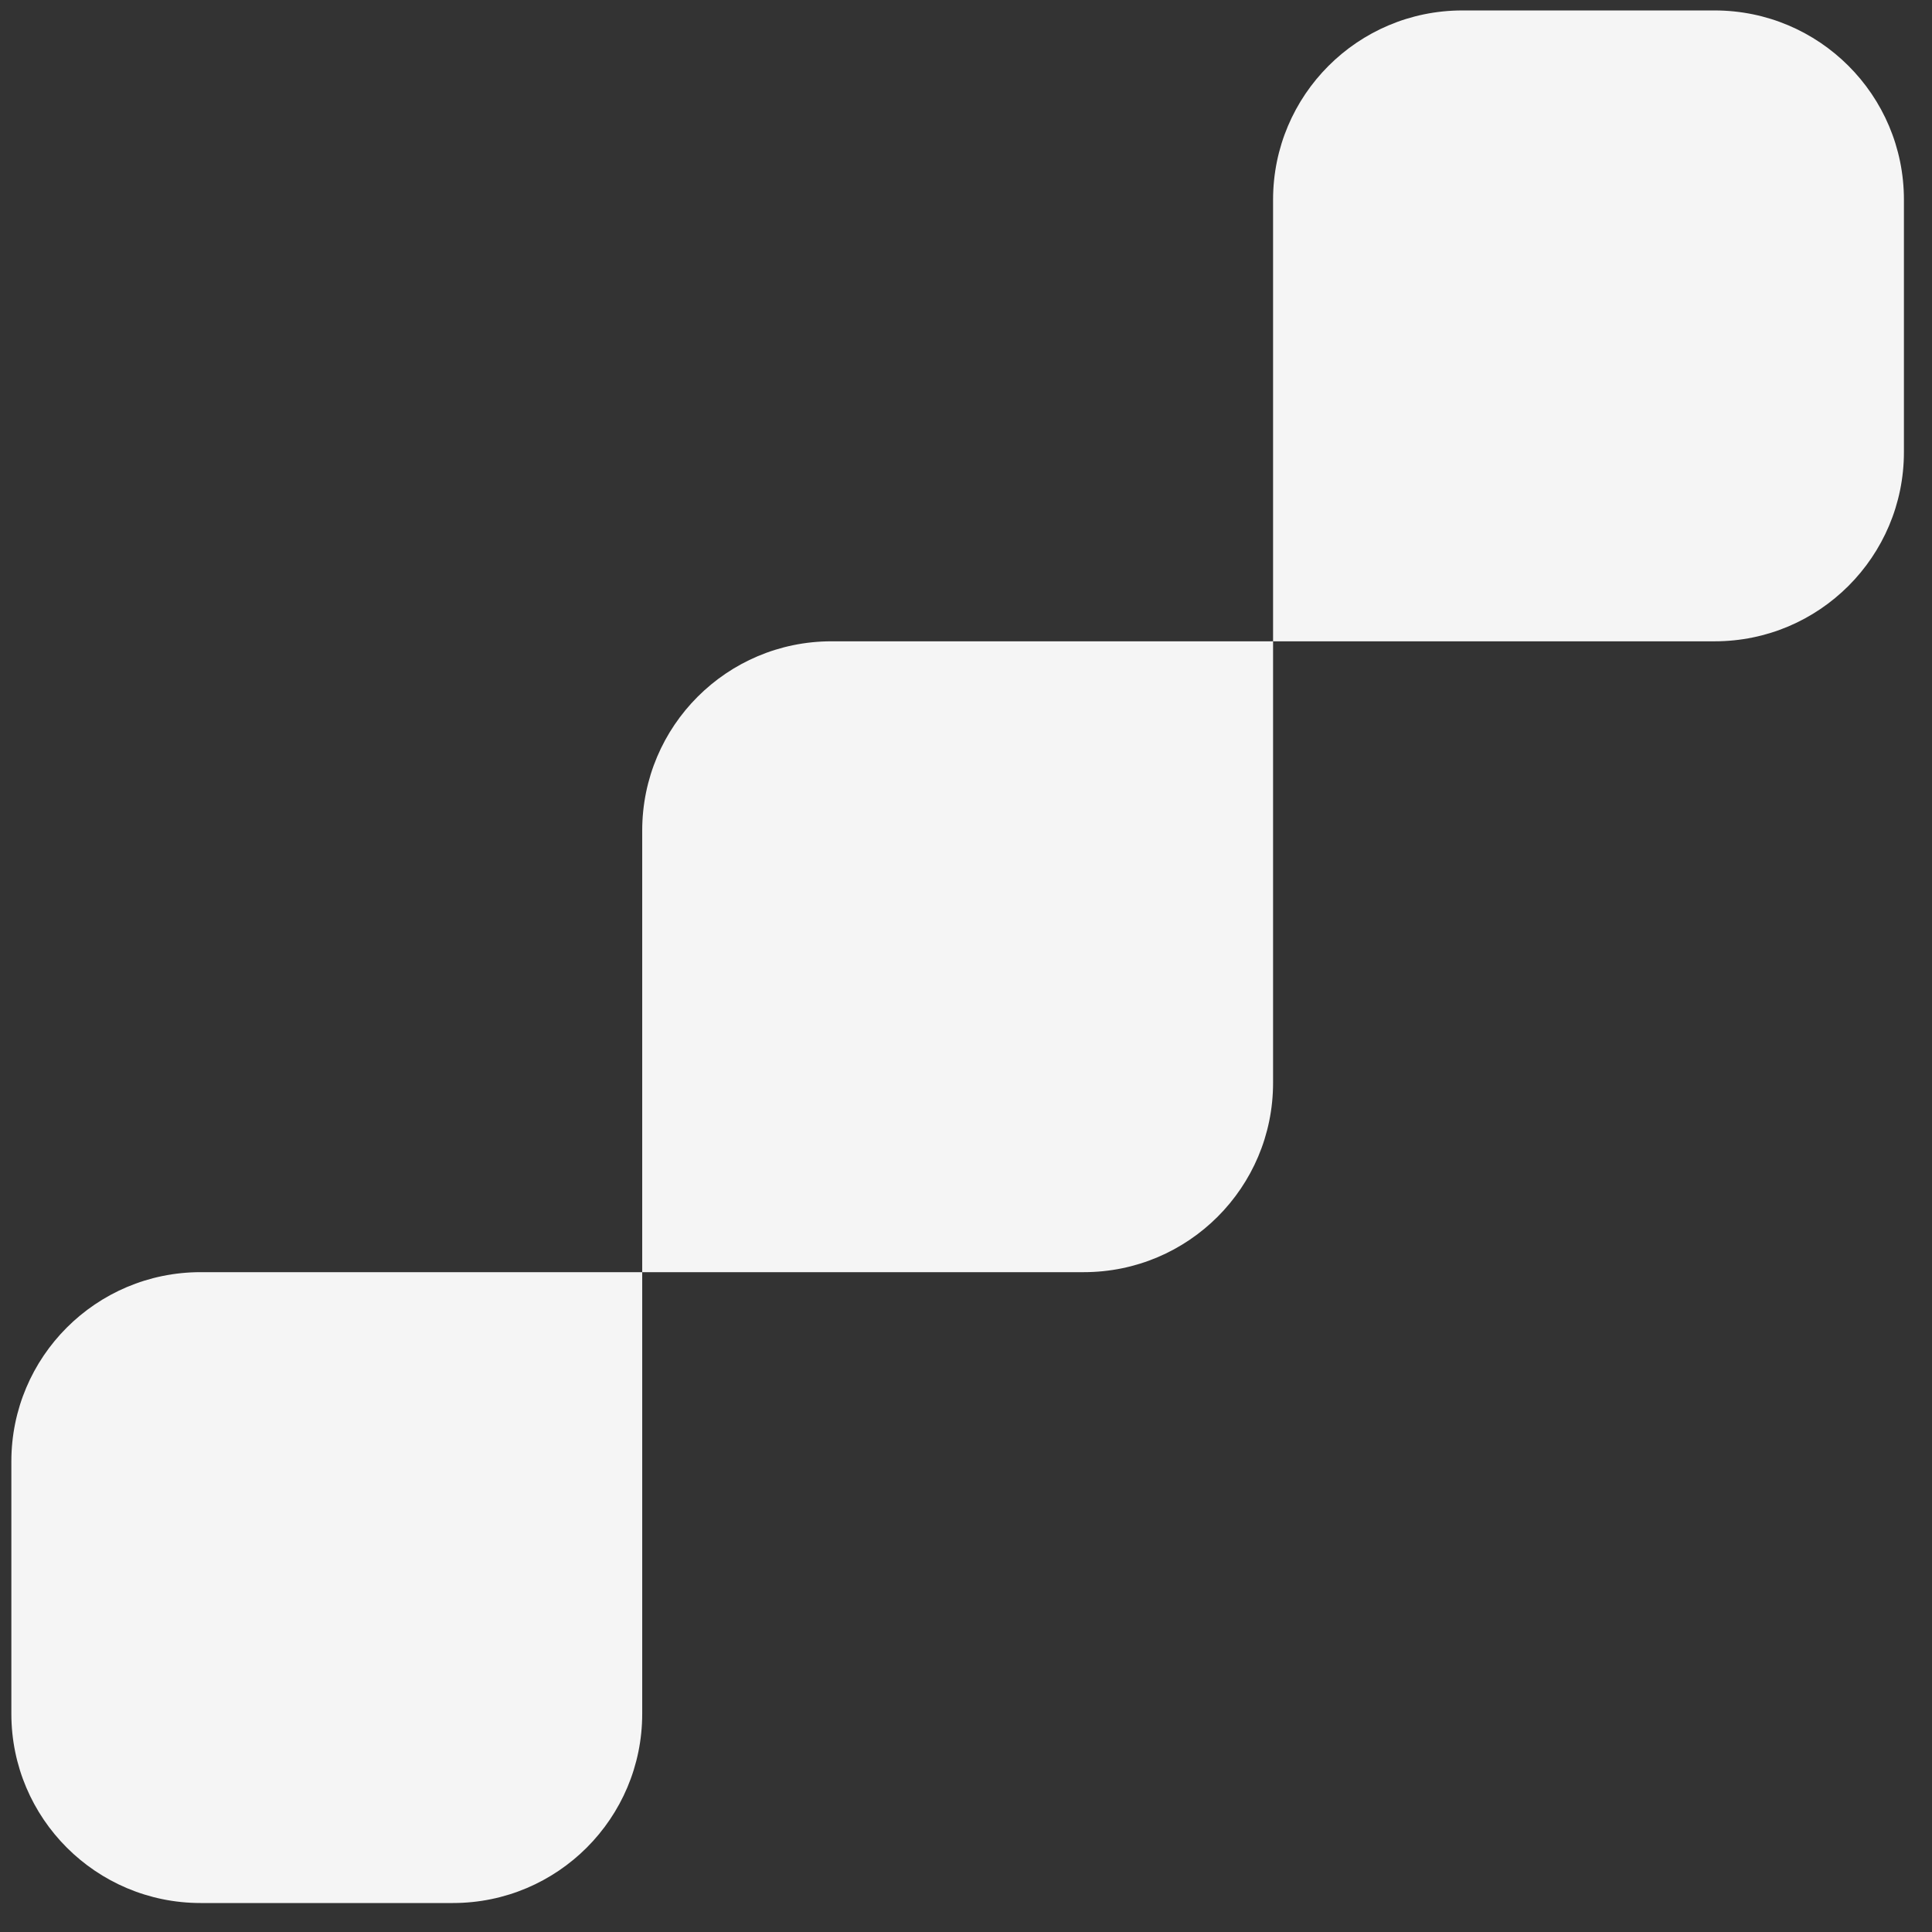
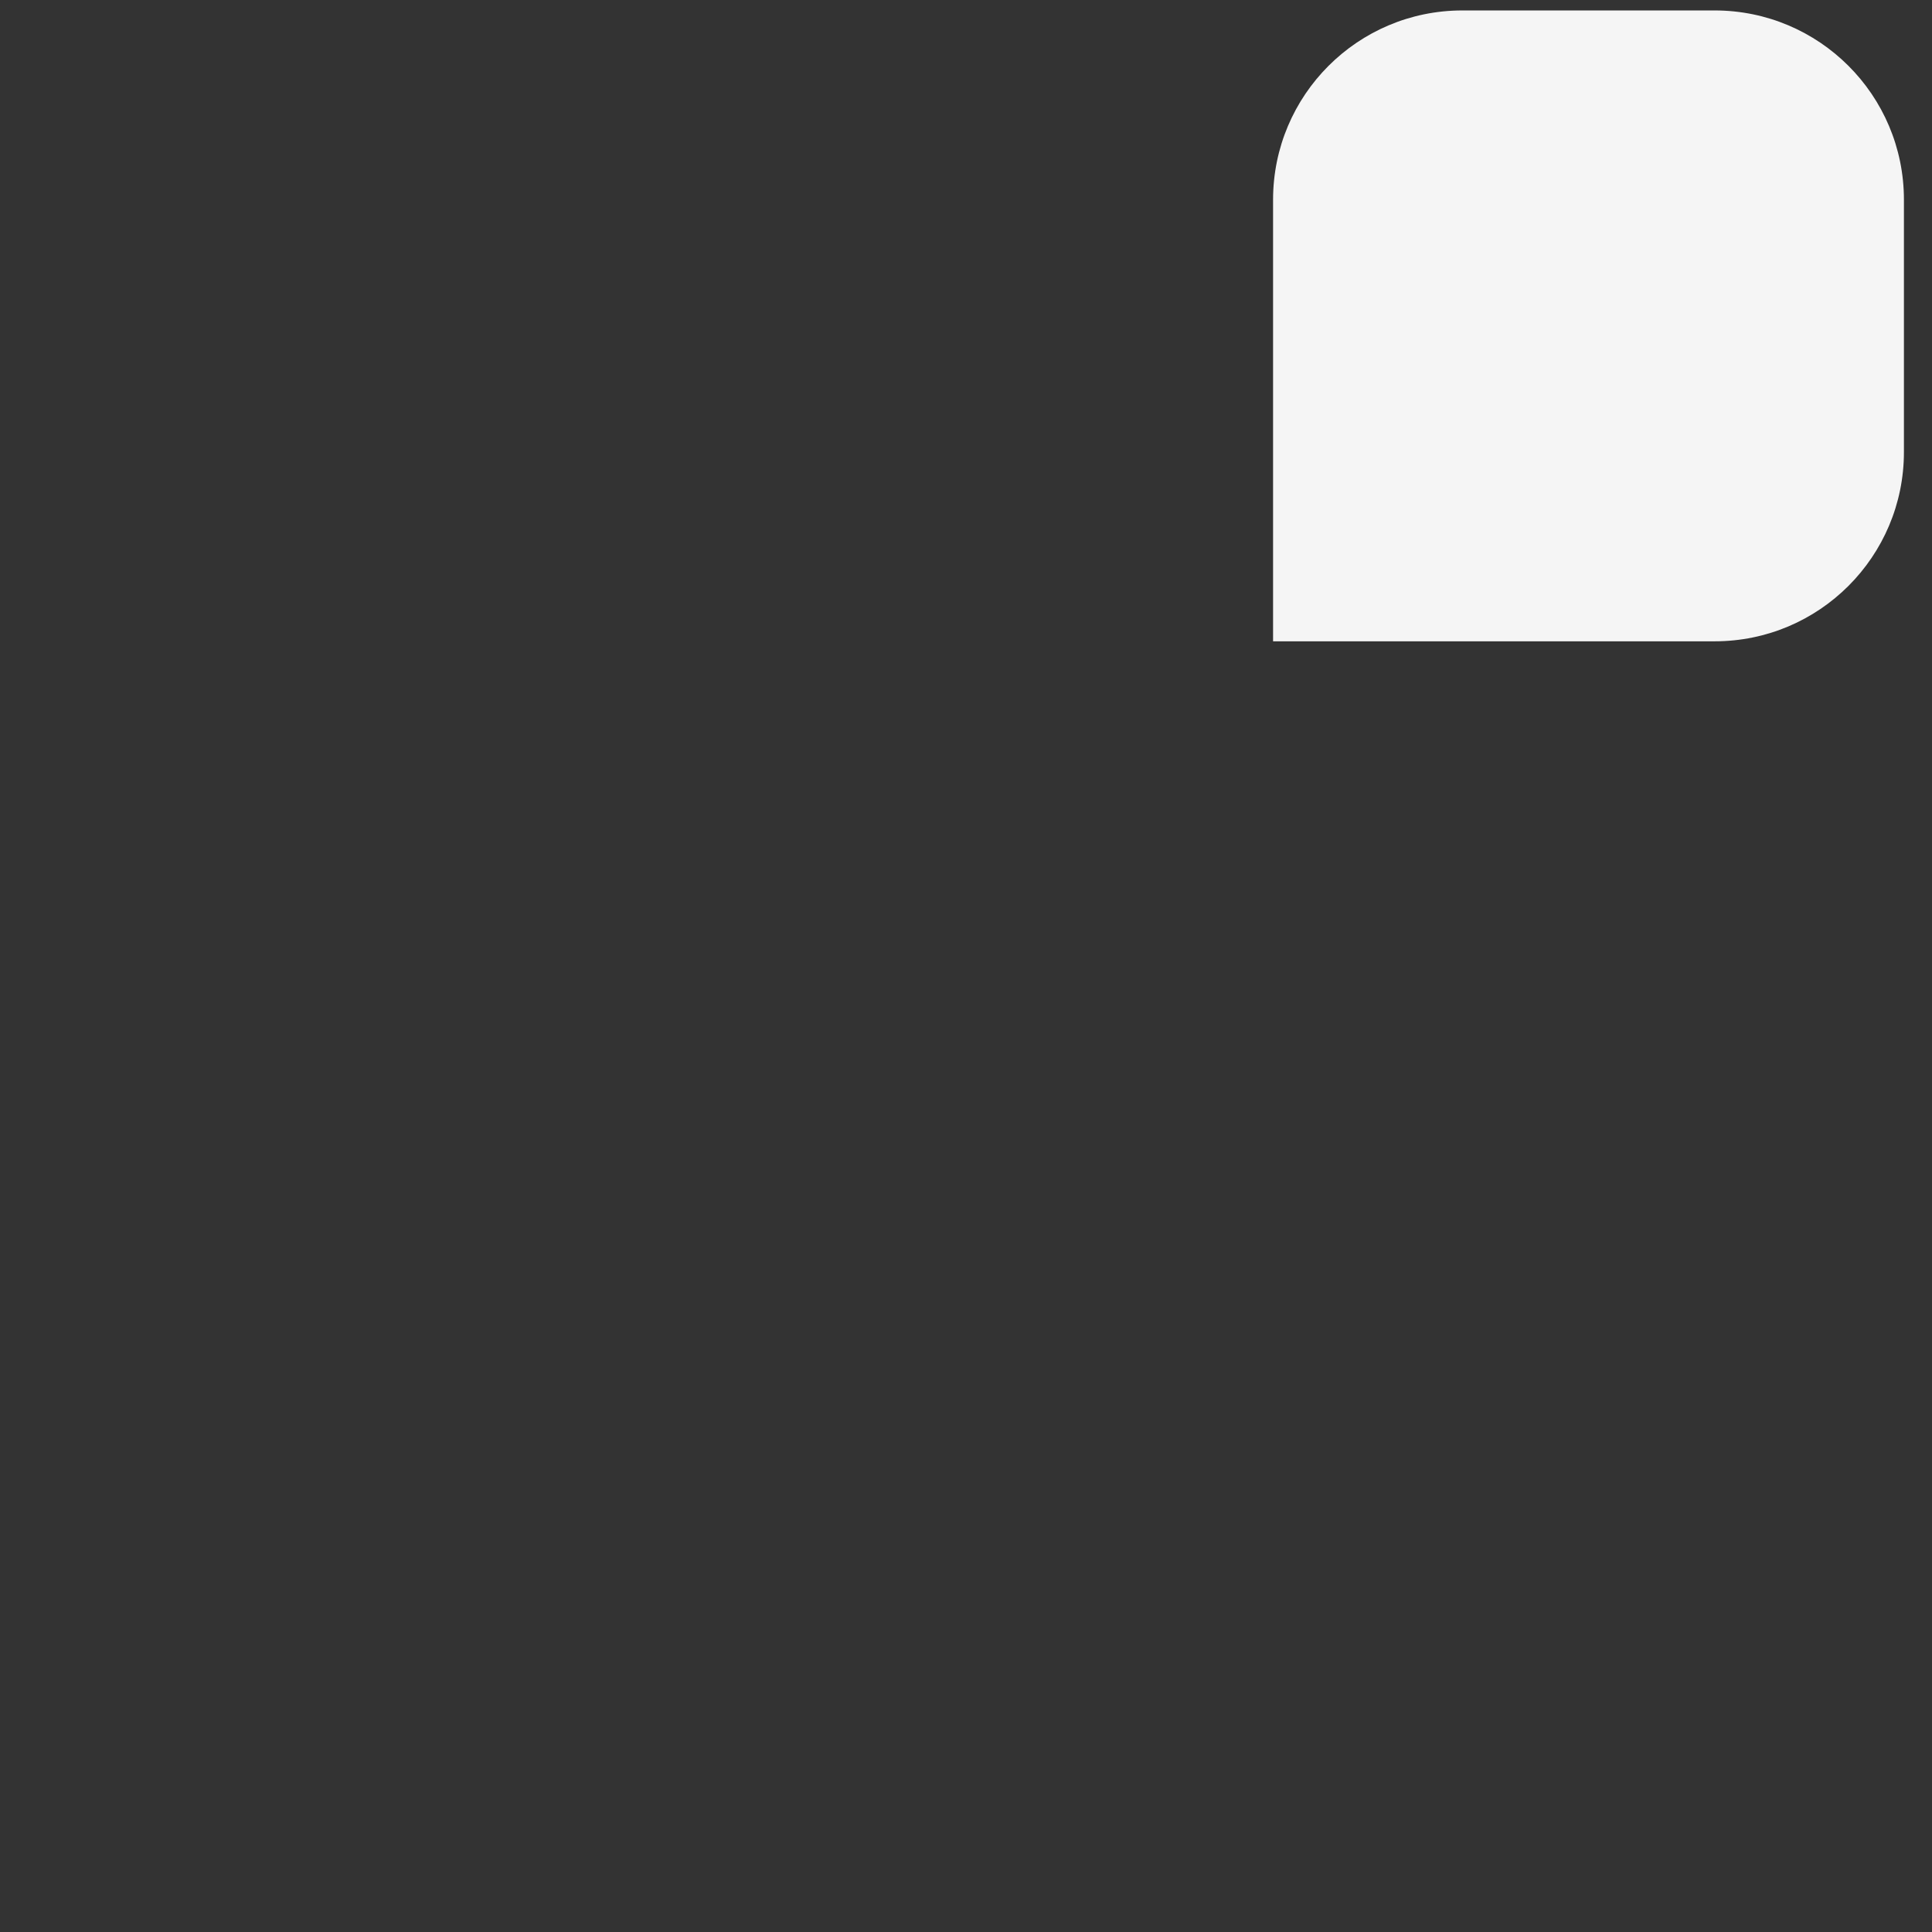
<svg xmlns="http://www.w3.org/2000/svg" width="49" height="49" viewBox="0 0 49 49" fill="none">
  <rect x="0" y="0" width="49" height="49" fill="#333333" stroke="none" />
  <path d="M48.288 5.065C48.288 2.414 46.139 0.265 43.488 0.265H37.088C34.437 0.265 32.288 2.414 32.288 5.065V16.265H43.488C46.139 16.265 48.288 14.116 48.288 11.465V5.065Z" fill="#F5F5F5" />
-   <path d="M16.288 21.065C16.288 18.414 18.437 16.265 21.088 16.265L32.288 16.265L32.288 27.465C32.288 30.116 30.139 32.265 27.488 32.265H16.288V21.065Z" fill="#F5F5F5" />
-   <path d="M0.288 37.065C0.288 34.414 2.437 32.265 5.088 32.265L16.288 32.265L16.288 43.465C16.288 46.116 14.139 48.265 11.488 48.265H5.088C2.437 48.265 0.288 46.116 0.288 43.465V37.065Z" fill="#F5F5F5" />
</svg>